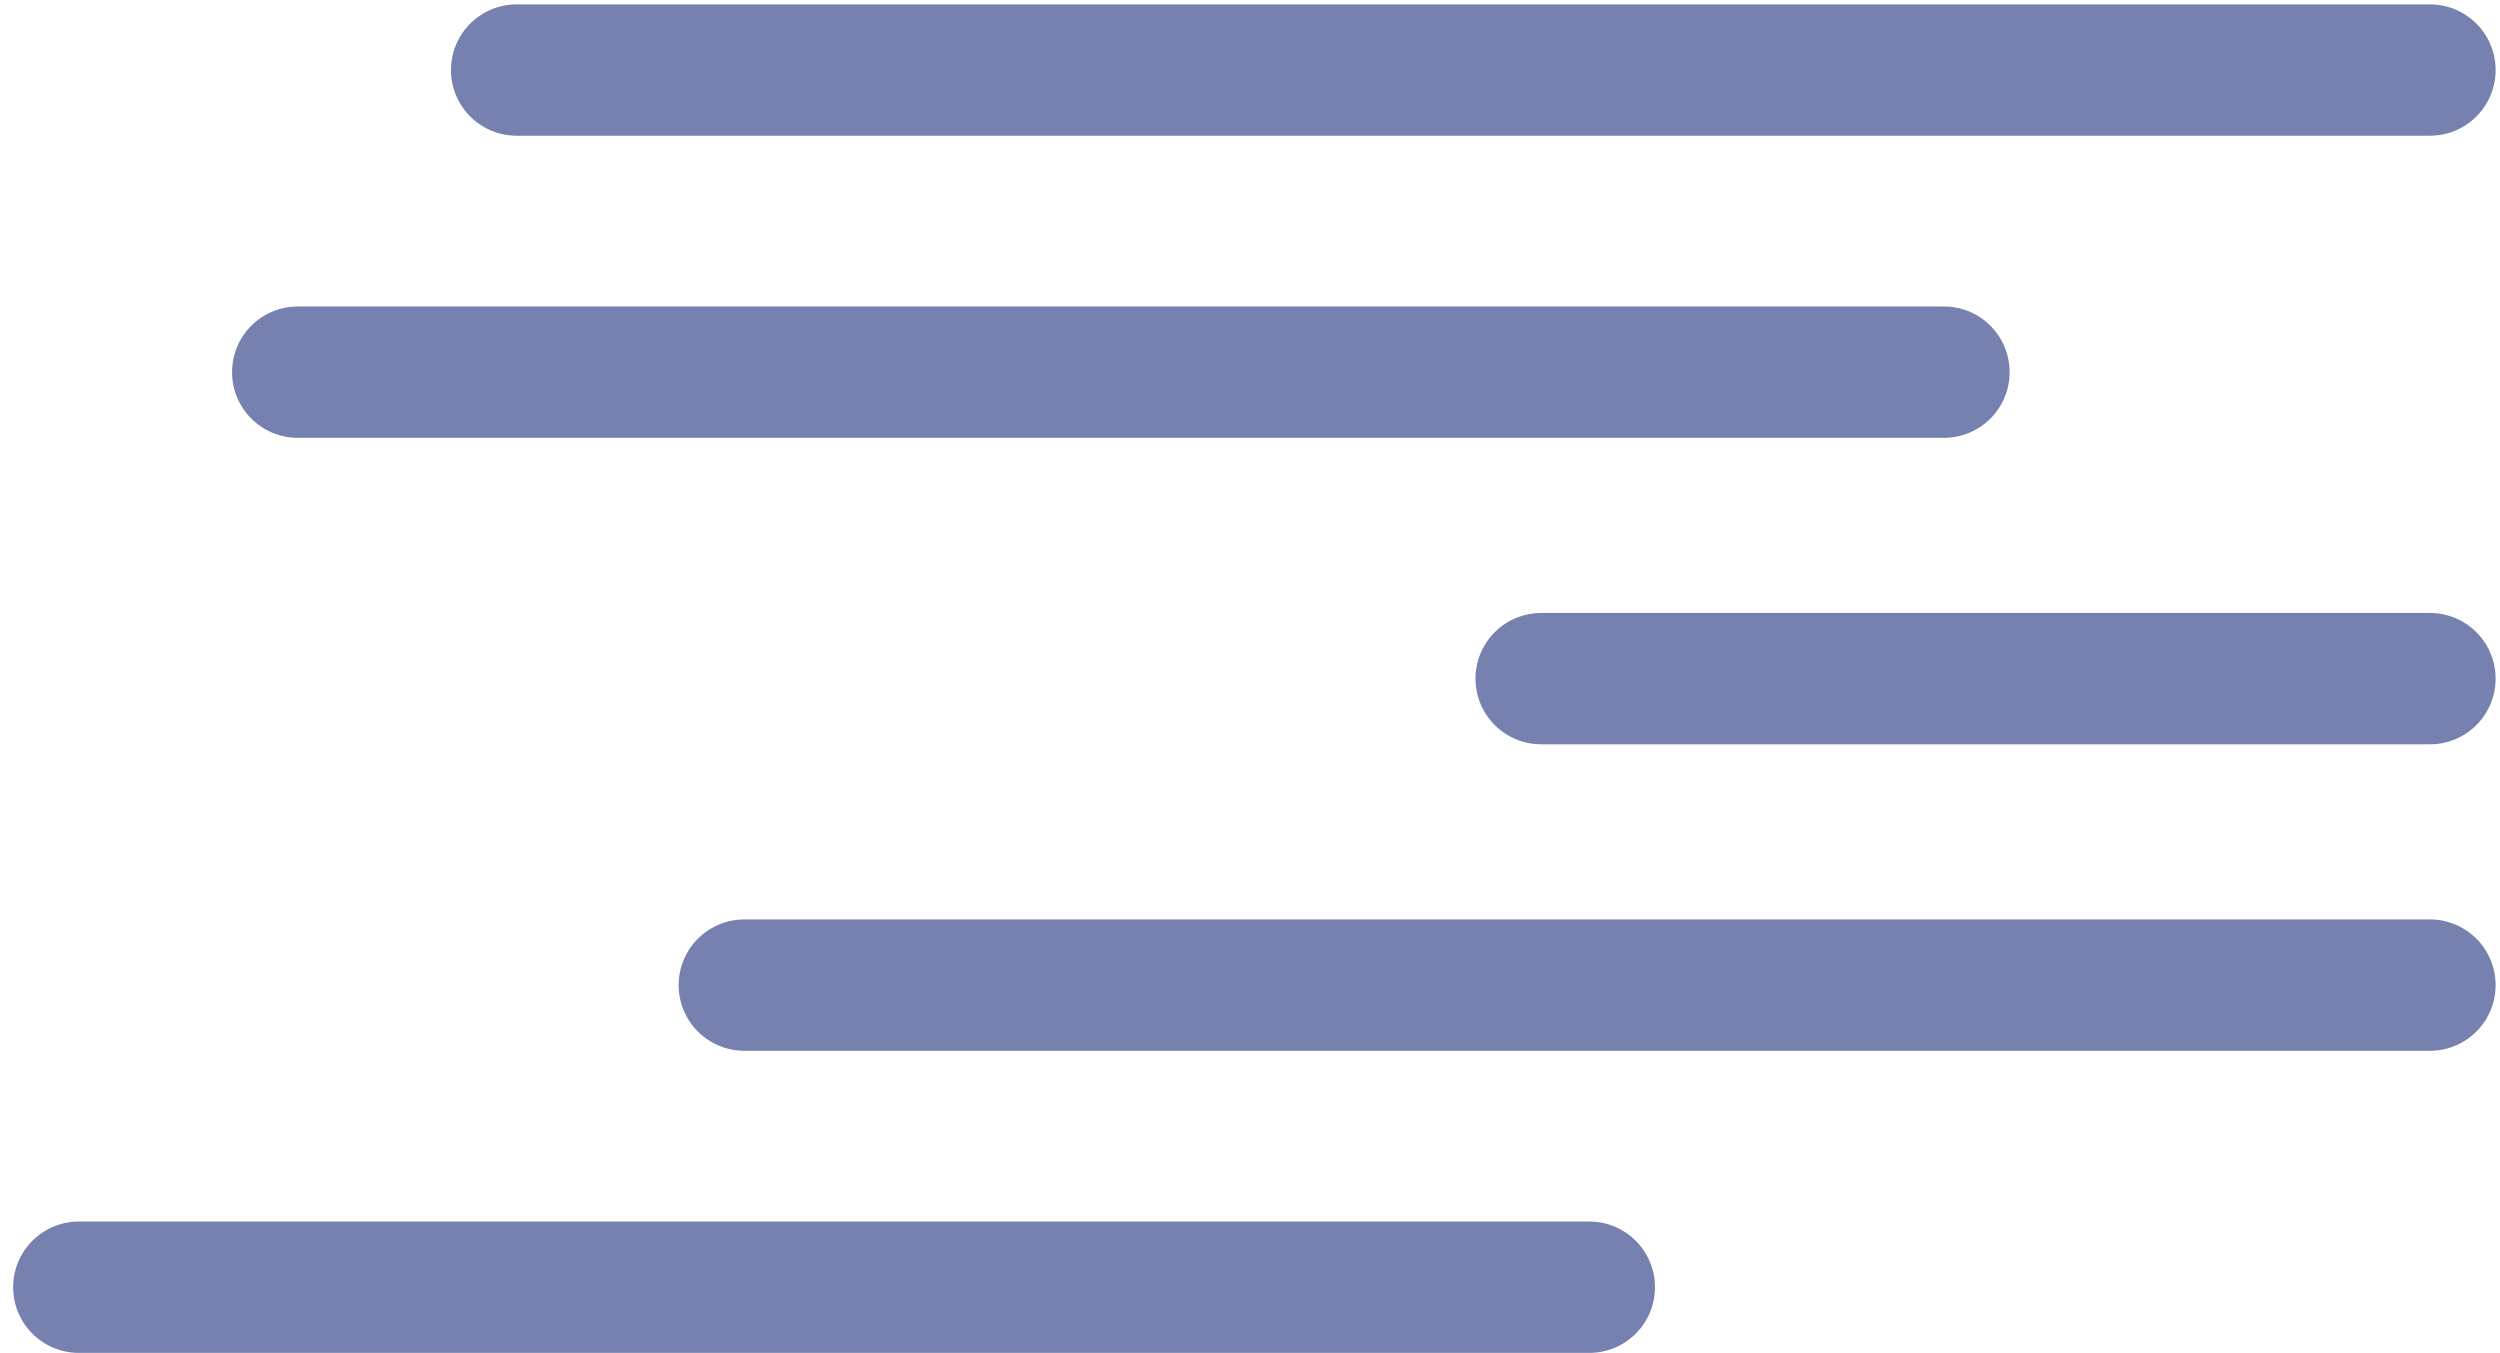
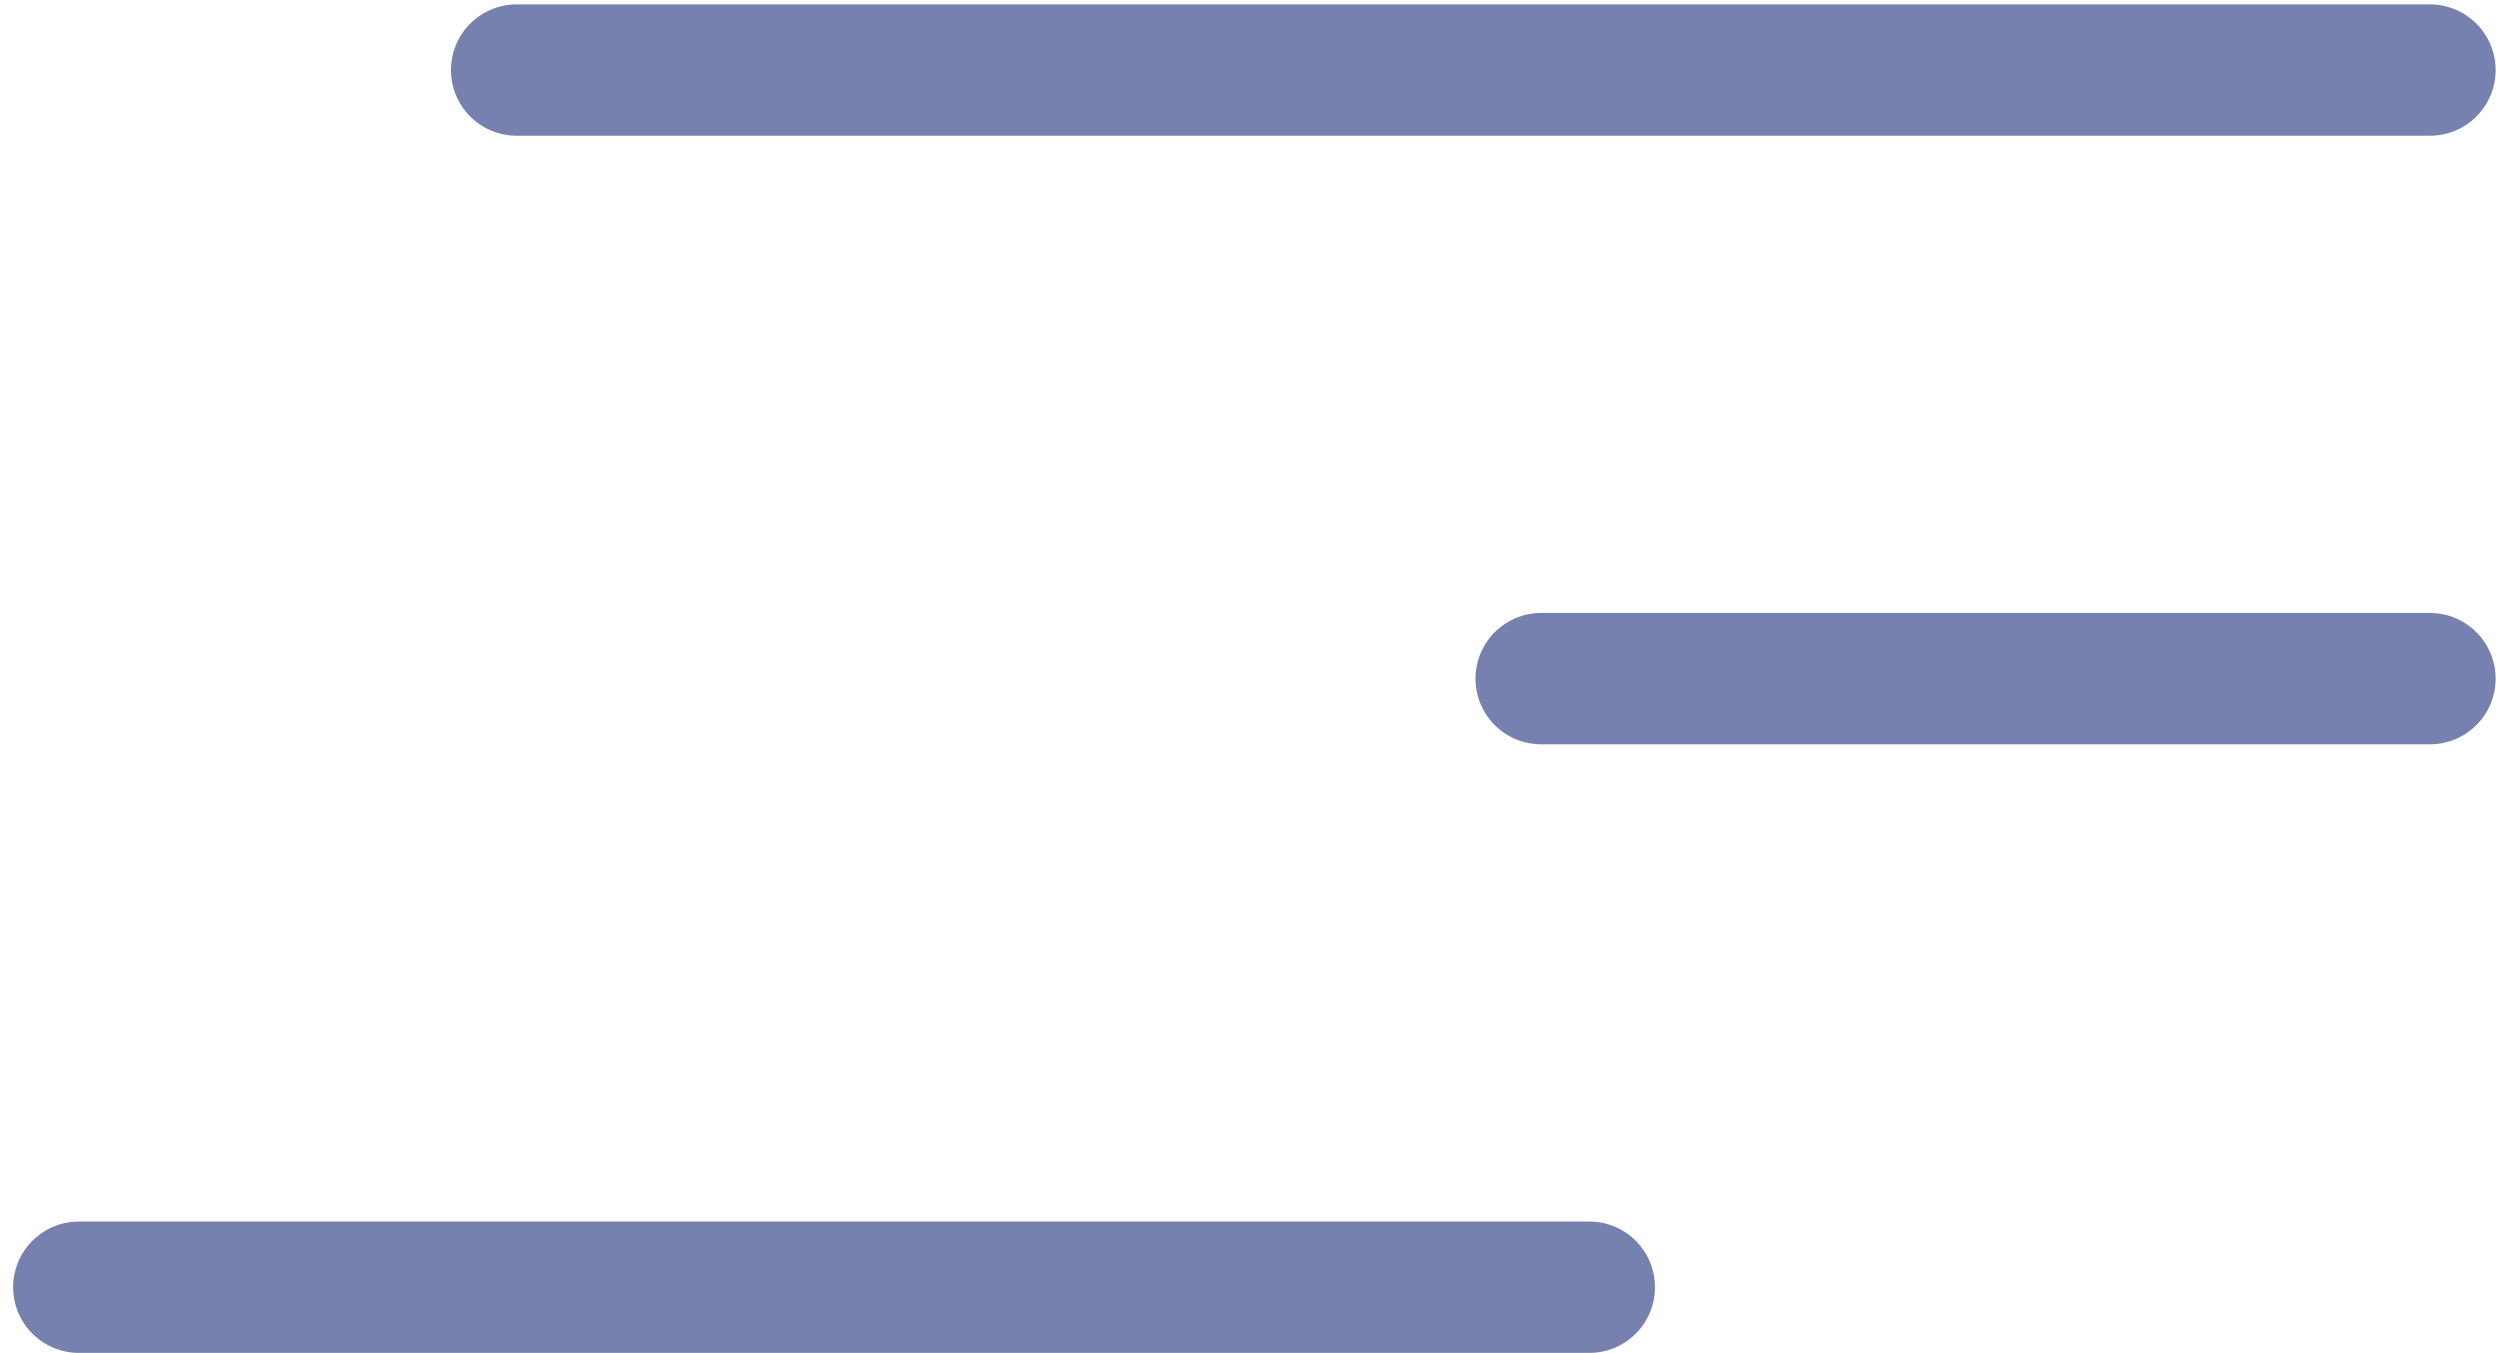
<svg xmlns="http://www.w3.org/2000/svg" version="1.1" id="Layer_1" x="0px" y="0px" viewBox="0 0 57.1 30.9" style="enable-background:new 0 0 57.1 30.9;" xml:space="preserve">
  <style type="text/css">
	.st0{display:none;}
	.st1{display:inline;fill-rule:evenodd;clip-rule:evenodd;fill:#00B700;}
	.st2{fill:none;stroke:#7681AF;stroke-width:3;stroke-linecap:round;stroke-linejoin:bevel;stroke-miterlimit:10;}
</style>
  <g id="Ebene_3" class="st0">
-     <rect x="-820.6" y="-92.5" class="st1" width="1484.9" height="669" />
-   </g>
+     </g>
  <g id="Sets">
    <g>
      <line class="st2" x1="11.8" y1="1.6" x2="55.5" y2="1.6" />
-       <line class="st2" x1="6.8" y1="8.5" x2="44.4" y2="8.5" />
      <line class="st2" x1="35.2" y1="15.5" x2="55.5" y2="15.5" />
      <line class="st2" x1="1.8" y1="29.4" x2="36.3" y2="29.4" />
-       <line class="st2" x1="17" y1="22.5" x2="55.5" y2="22.5" />
    </g>
  </g>
  <g id="Beschriftung">
</g>
</svg>